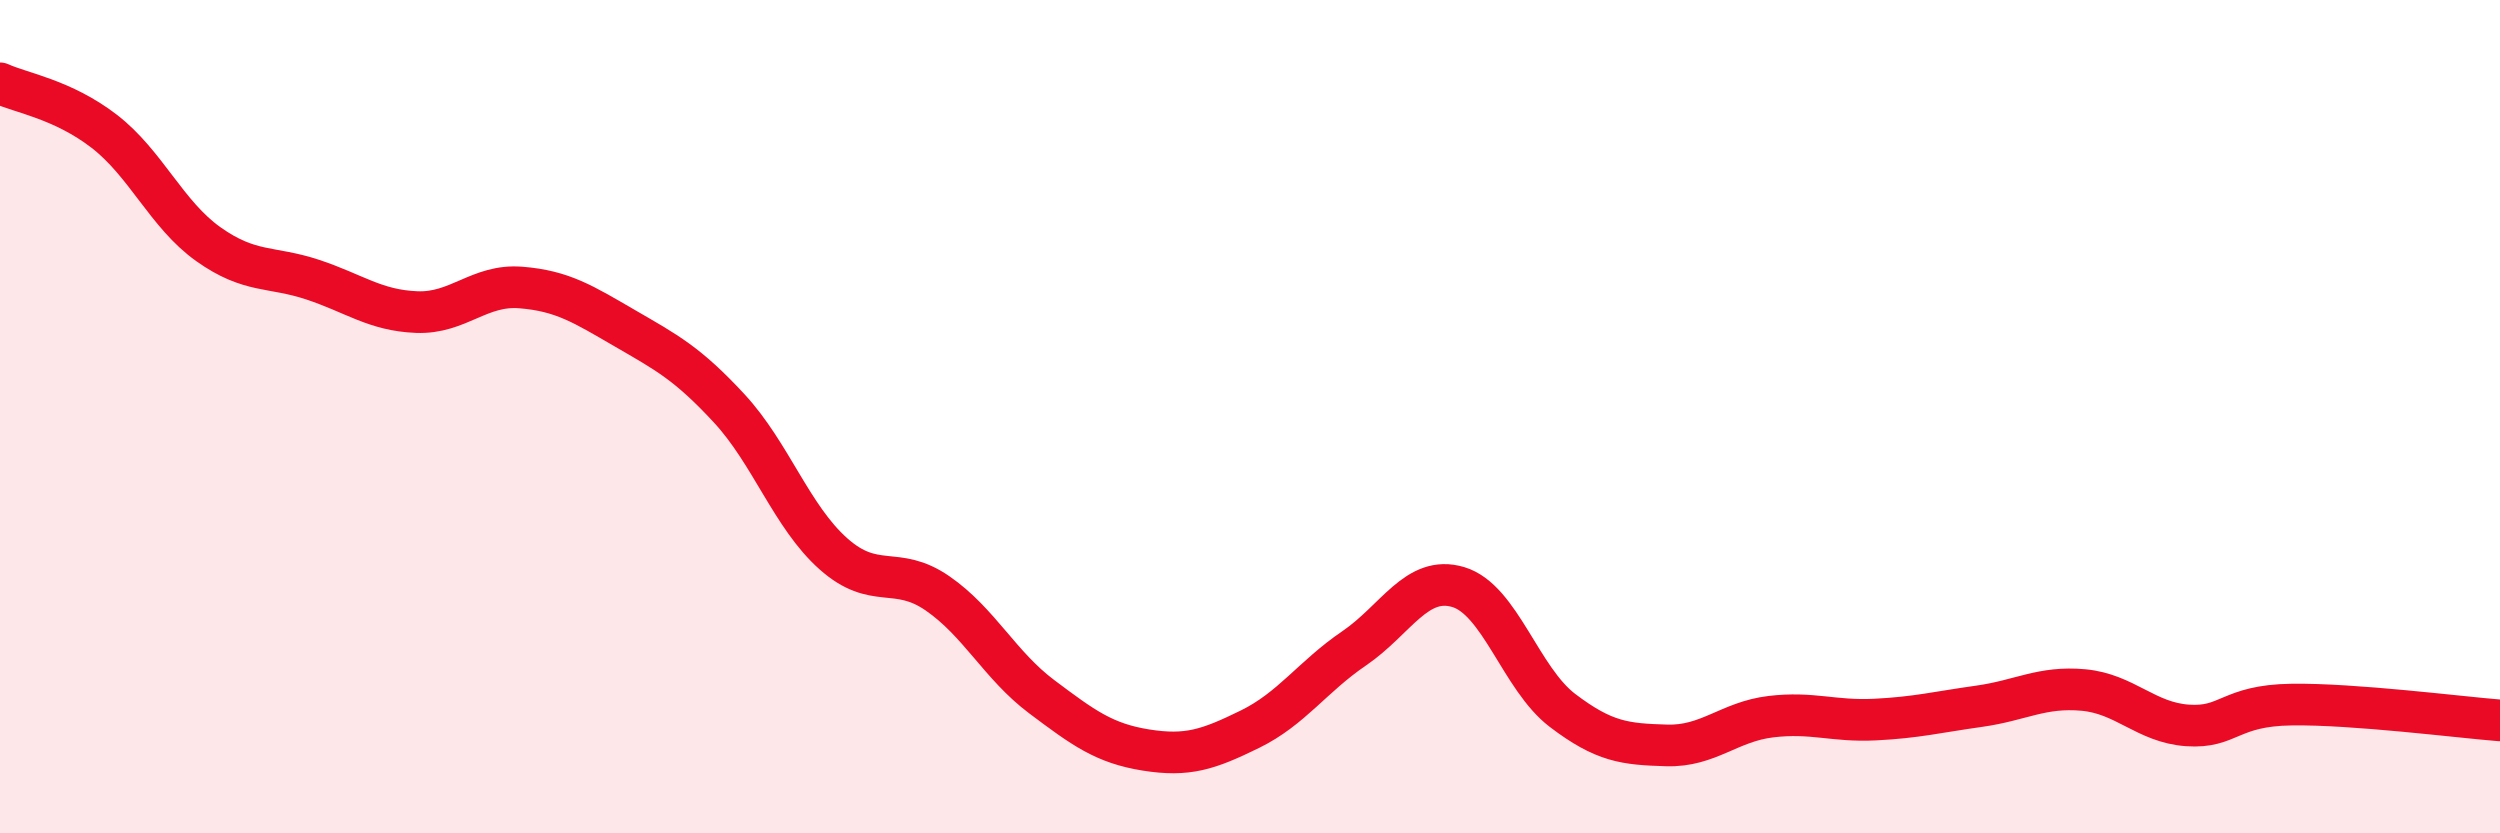
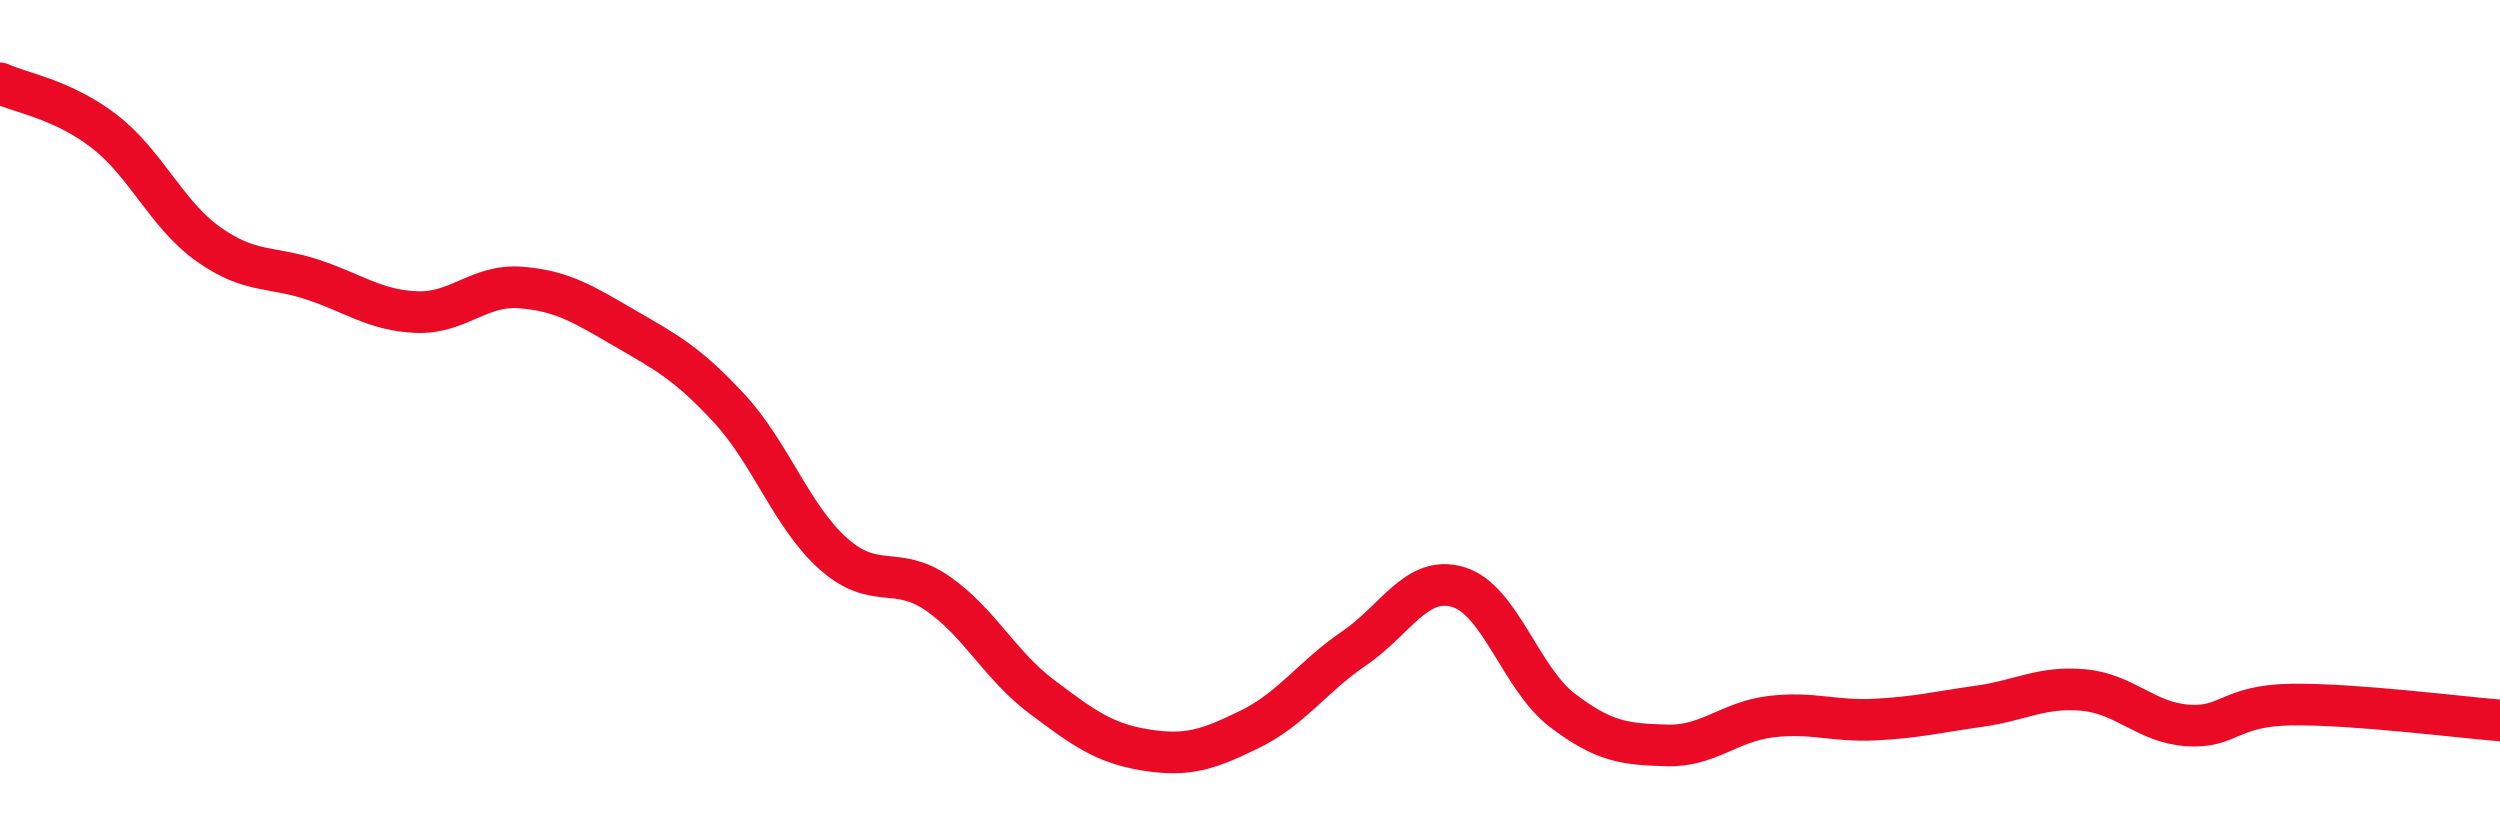
<svg xmlns="http://www.w3.org/2000/svg" width="60" height="20" viewBox="0 0 60 20">
-   <path d="M 0,2 C 0.5,2.23 1.5,2.38 2.5,3.15 C 3.5,3.92 4,5.15 5,5.86 C 6,6.57 6.5,6.38 7.5,6.71 C 8.5,7.04 9,7.45 10,7.49 C 11,7.53 11.5,6.82 12.5,6.9 C 13.5,6.98 14,7.3 15,7.88 C 16,8.46 16.5,8.72 17.5,9.8 C 18.5,10.88 19,12.4 20,13.29 C 21,14.18 21.5,13.55 22.5,14.24 C 23.5,14.93 24,15.97 25,16.72 C 26,17.47 26.5,17.84 27.5,18 C 28.5,18.16 29,17.99 30,17.5 C 31,17.01 31.5,16.24 32.5,15.56 C 33.5,14.88 34,13.79 35,14.09 C 36,14.39 36.5,16.29 37.5,17.05 C 38.5,17.81 39,17.86 40,17.89 C 41,17.92 41.5,17.32 42.5,17.2 C 43.5,17.08 44,17.32 45,17.27 C 46,17.22 46.5,17.09 47.5,16.95 C 48.5,16.81 49,16.47 50,16.56 C 51,16.65 51.5,17.34 52.5,17.41 C 53.5,17.48 53.5,16.93 55,16.91 C 56.5,16.89 59,17.21 60,17.29L60 20L0 20Z" fill="#EB0A25" opacity="0.1" stroke-linecap="round" stroke-linejoin="round" />
  <path d="M 0,2 C 0.5,2.23 1.5,2.38 2.5,3.15 C 3.5,3.92 4,5.15 5,5.86 C 6,6.57 6.5,6.38 7.5,6.71 C 8.5,7.04 9,7.45 10,7.49 C 11,7.53 11.5,6.82 12.5,6.9 C 13.5,6.98 14,7.3 15,7.88 C 16,8.46 16.5,8.72 17.5,9.8 C 18.5,10.88 19,12.4 20,13.29 C 21,14.18 21.5,13.55 22.5,14.24 C 23.5,14.93 24,15.97 25,16.72 C 26,17.47 26.5,17.84 27.5,18 C 28.5,18.16 29,17.99 30,17.5 C 31,17.01 31.5,16.24 32.5,15.56 C 33.5,14.88 34,13.79 35,14.09 C 36,14.39 36.5,16.29 37.5,17.05 C 38.5,17.81 39,17.86 40,17.89 C 41,17.92 41.5,17.32 42.5,17.2 C 43.5,17.08 44,17.32 45,17.27 C 46,17.22 46.5,17.09 47.5,16.95 C 48.5,16.81 49,16.47 50,16.56 C 51,16.65 51.5,17.34 52.5,17.41 C 53.5,17.48 53.5,16.93 55,16.91 C 56.5,16.89 59,17.21 60,17.29" stroke="#EB0A25" stroke-width="1" fill="none" stroke-linecap="round" stroke-linejoin="round" />
</svg>